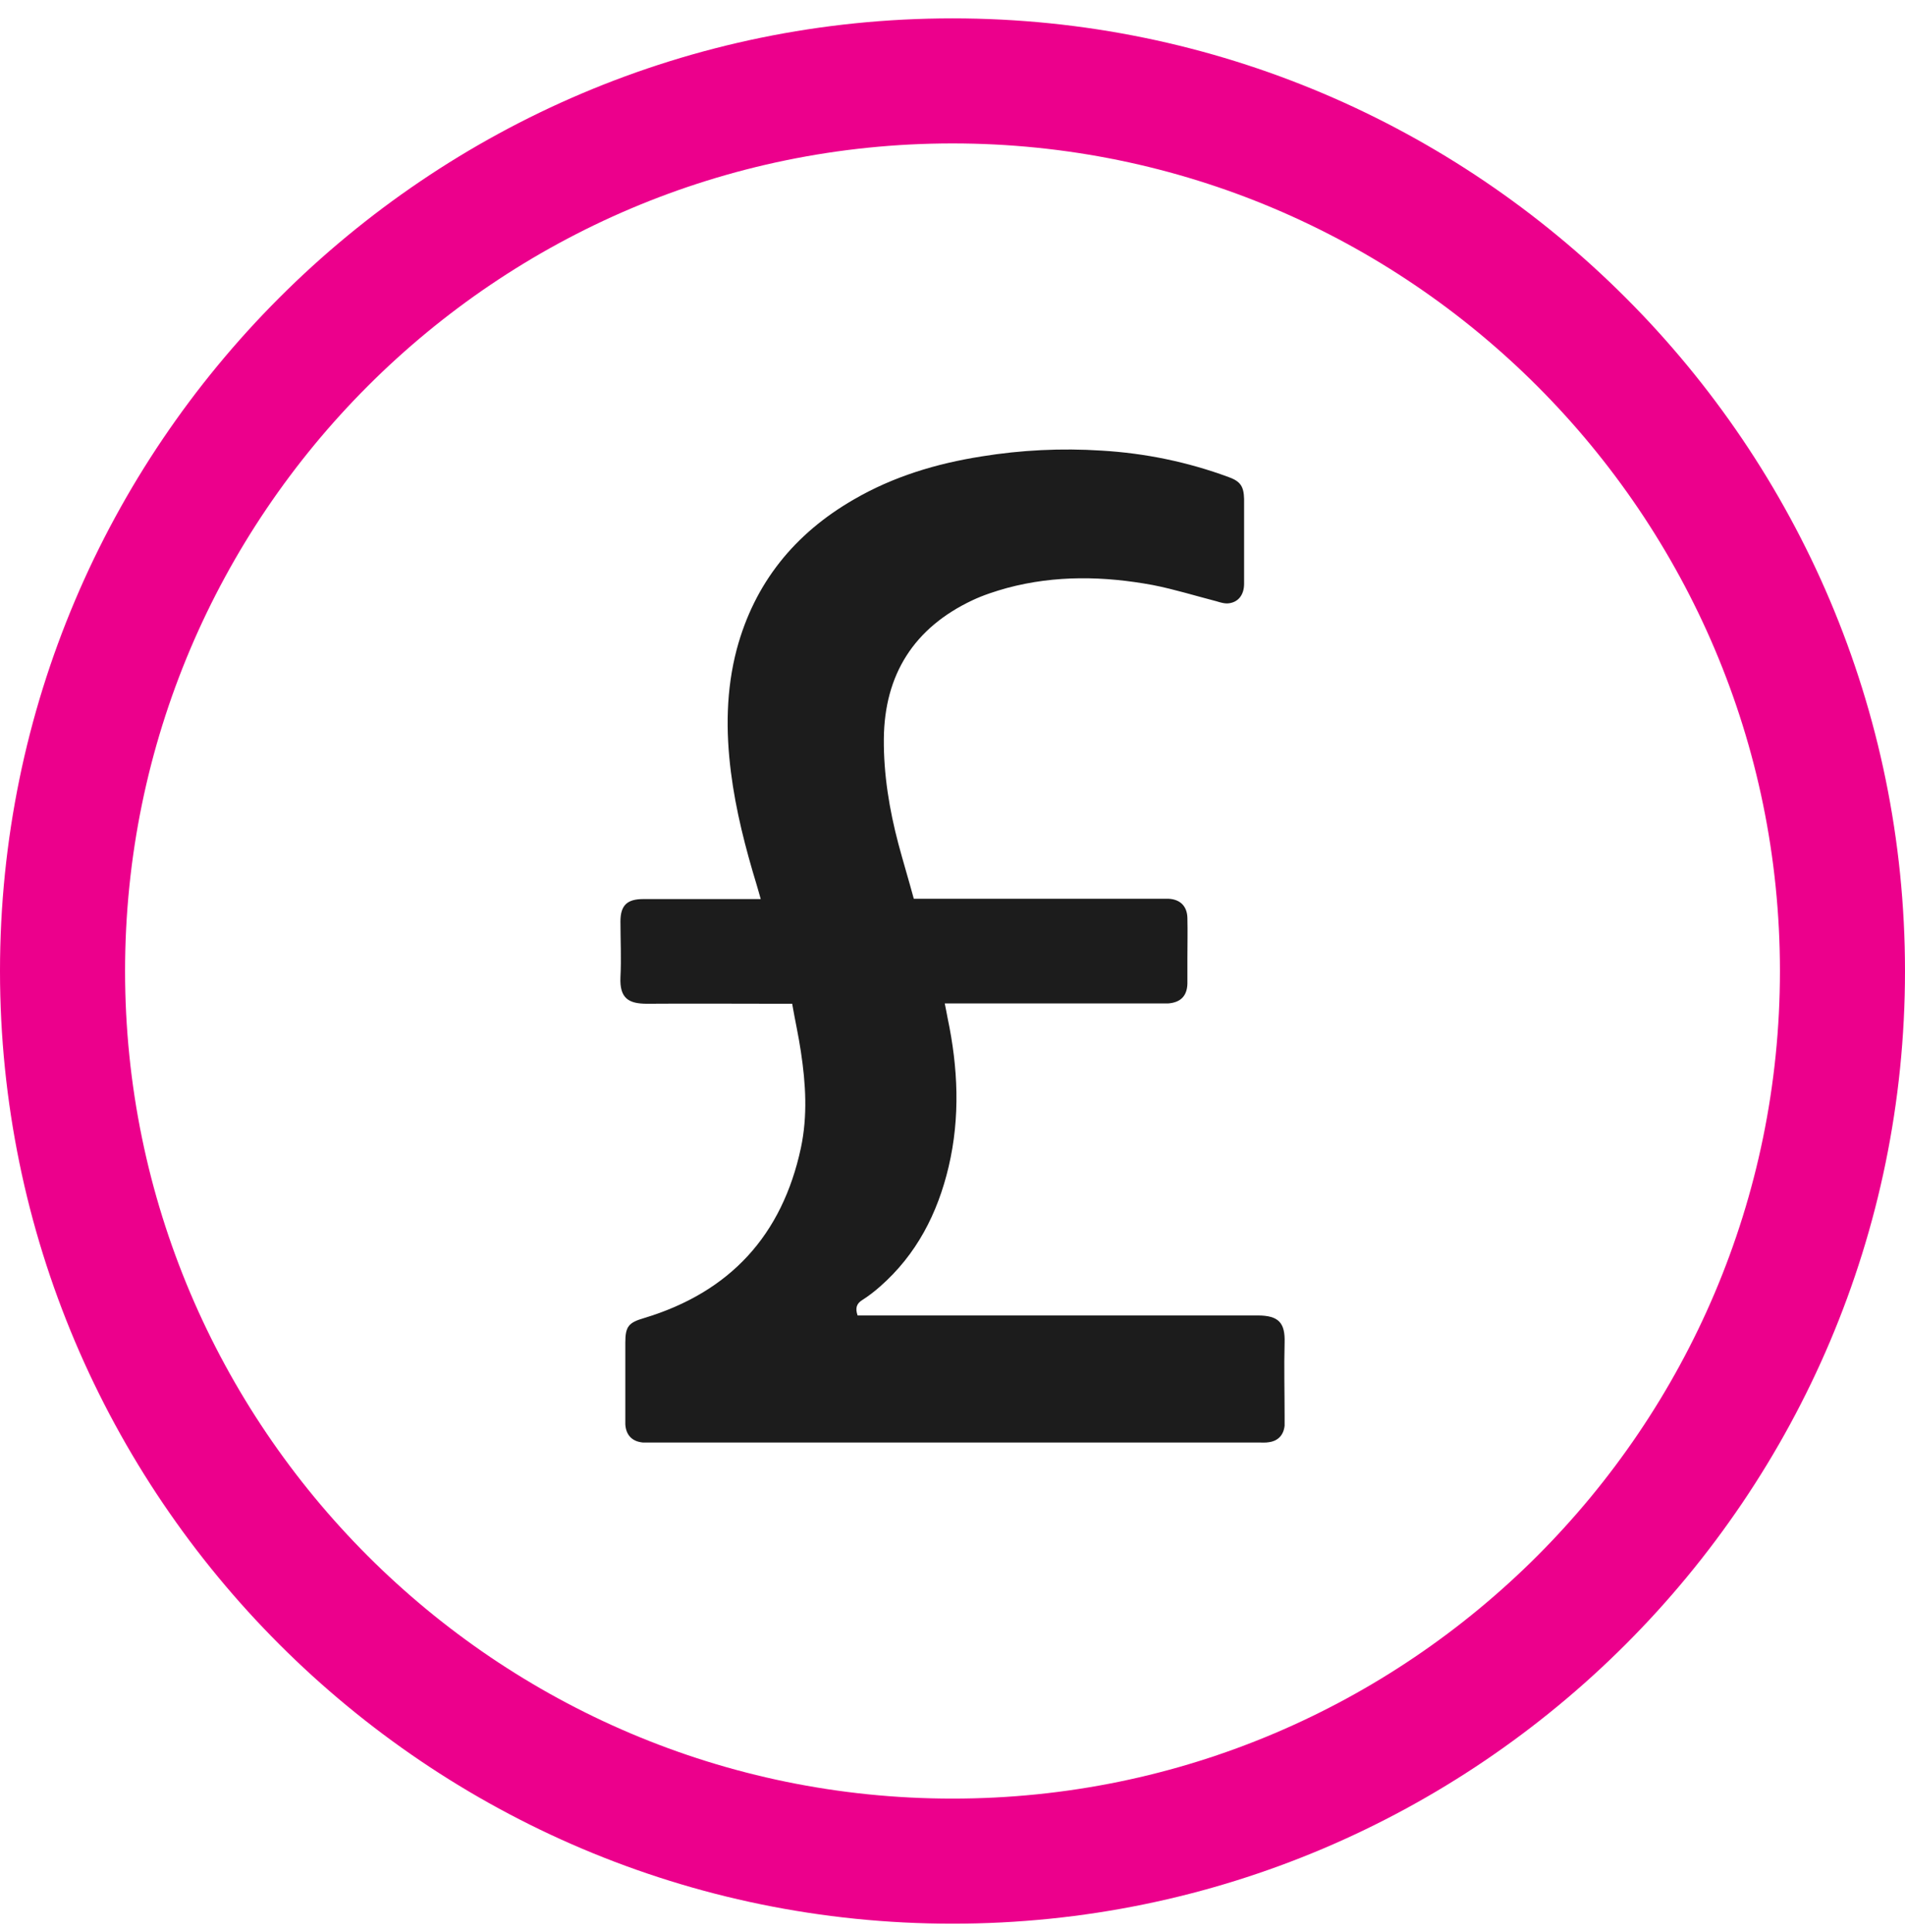
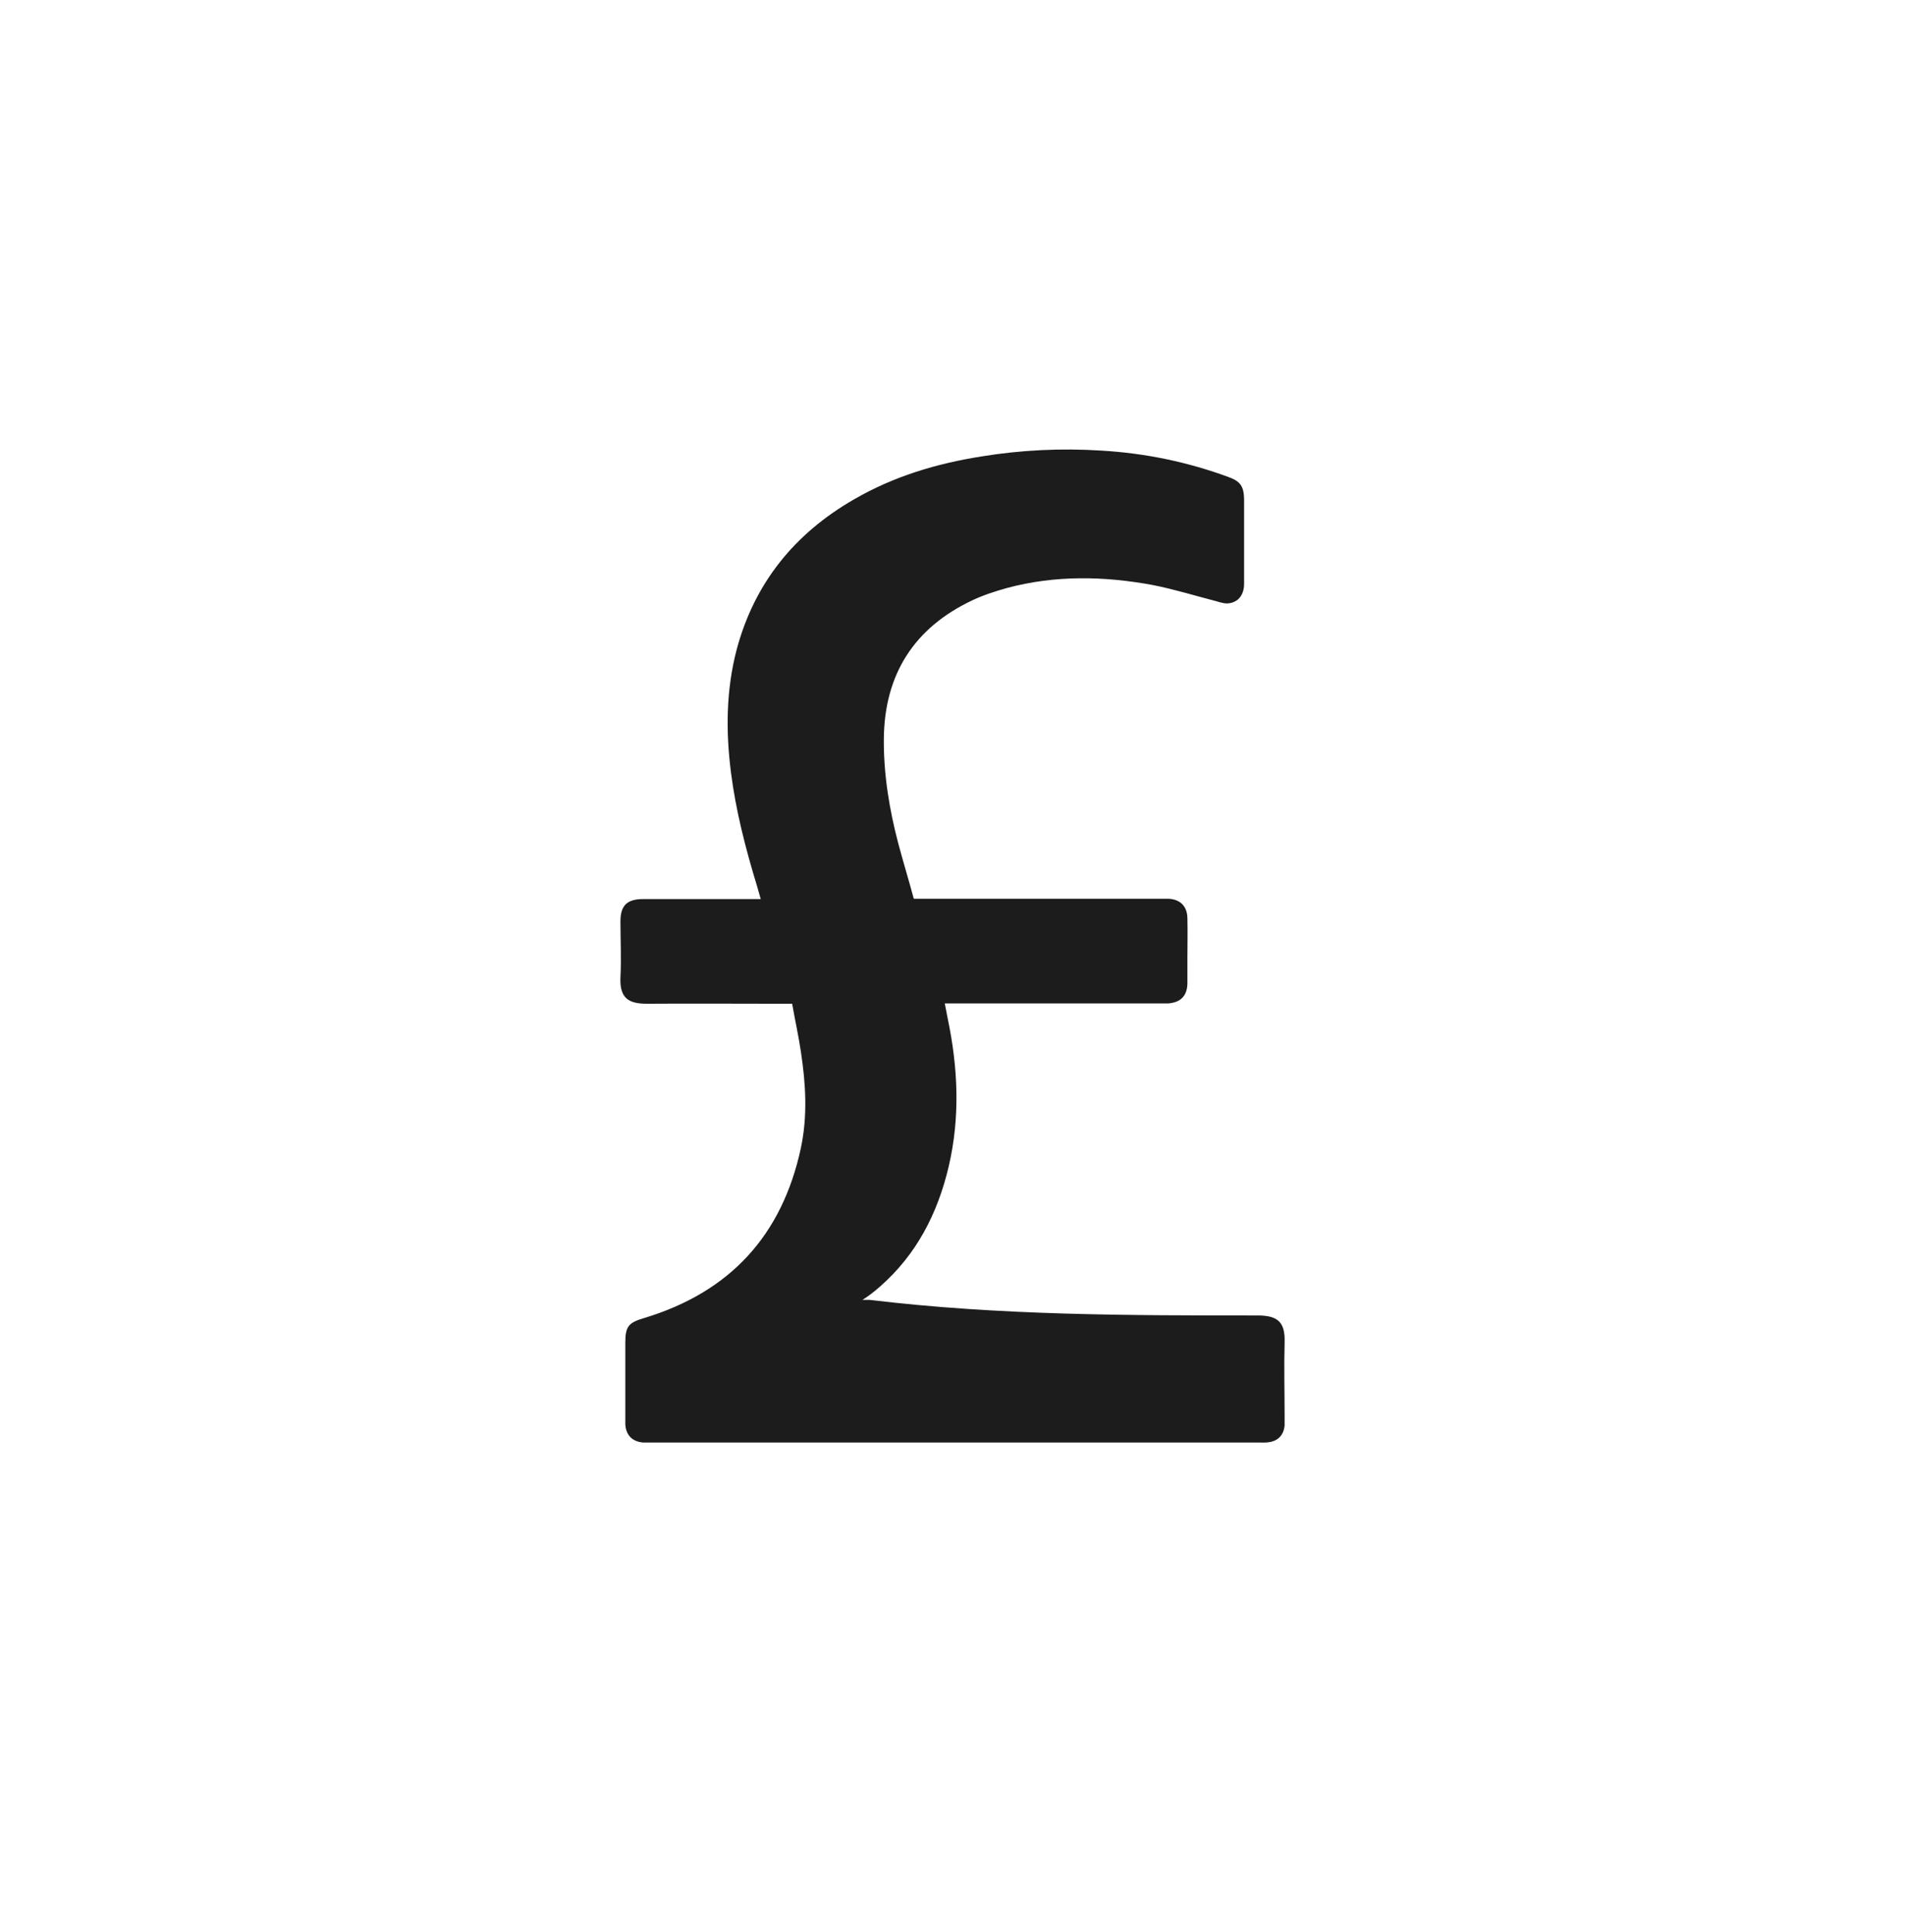
<svg xmlns="http://www.w3.org/2000/svg" width="72" height="73" viewBox="0 0 72 73" fill="none">
-   <path d="M34.532 33.963C34.715 33.963 34.862 33.963 35.009 33.963C37.948 33.963 40.887 33.963 43.825 33.963C43.936 33.963 44.046 33.963 44.168 33.963C44.609 33.987 44.866 34.245 44.878 34.685C44.891 35.2 44.878 35.714 44.878 36.228C44.878 36.547 44.878 36.853 44.878 37.171C44.866 37.636 44.621 37.881 44.156 37.918C44.046 37.918 43.936 37.918 43.813 37.918C41.278 37.918 38.744 37.918 36.197 37.918H35.707C35.756 38.139 35.781 38.31 35.817 38.481C36.209 40.343 36.295 42.216 35.854 44.09C35.438 45.853 34.642 47.408 33.258 48.62C33.05 48.804 32.829 48.975 32.597 49.122C32.376 49.257 32.315 49.428 32.413 49.71H32.878C37.764 49.71 42.65 49.71 47.536 49.71C48.331 49.71 48.576 49.992 48.552 50.739C48.527 51.669 48.552 52.6 48.552 53.53C48.552 53.641 48.552 53.763 48.552 53.873C48.515 54.228 48.307 54.449 47.964 54.498C47.829 54.522 47.682 54.51 47.548 54.51C39.907 54.51 32.278 54.51 24.638 54.51C24.527 54.51 24.405 54.51 24.295 54.51C23.891 54.473 23.658 54.228 23.634 53.824C23.634 53.763 23.634 53.702 23.634 53.641C23.634 52.673 23.634 51.706 23.634 50.739C23.634 50.126 23.756 49.979 24.344 49.808C27.589 48.828 29.56 46.685 30.27 43.379C30.527 42.167 30.454 40.955 30.27 39.743C30.184 39.155 30.05 38.567 29.94 37.93H29.462C27.797 37.93 26.119 37.918 24.454 37.93C23.768 37.93 23.413 37.734 23.45 36.926C23.487 36.228 23.45 35.518 23.45 34.82C23.45 34.22 23.695 33.975 24.307 33.975C25.642 33.975 26.964 33.975 28.299 33.975C28.433 33.975 28.568 33.975 28.752 33.975C28.691 33.767 28.654 33.62 28.605 33.461C28.176 32.053 27.809 30.632 27.625 29.175C27.429 27.62 27.442 26.065 27.846 24.534C28.519 22.024 30.038 20.163 32.266 18.877C33.76 18.008 35.389 17.518 37.091 17.249C38.597 17.004 40.115 16.93 41.633 17.028C43.287 17.126 44.891 17.457 46.446 18.032C46.887 18.192 47.009 18.387 47.021 18.853C47.021 19.918 47.021 20.983 47.021 22.061C47.021 22.465 46.813 22.747 46.458 22.796C46.299 22.82 46.14 22.771 45.98 22.722C45.172 22.514 44.389 22.269 43.581 22.11C41.731 21.767 39.883 21.73 38.058 22.22C37.617 22.343 37.164 22.489 36.748 22.686C34.544 23.726 33.429 25.489 33.405 27.914C33.393 29.261 33.613 30.596 33.956 31.894C34.14 32.579 34.348 33.265 34.544 33.987L34.532 33.963Z" fill="#1C1C1C" />
-   <path d="M36 72.694C16.151 72.694 0 56.543 0 36.694C0 16.845 16.151 0.694 36 0.694C55.849 0.694 72 16.845 72 36.694C72 56.543 55.849 72.694 36 72.694ZM36 5.42C18.759 5.42 4.727 19.453 4.727 36.694C4.727 53.935 18.759 67.967 36 67.967C53.241 67.967 67.273 53.935 67.273 36.694C67.273 19.453 53.241 5.42 36 5.42Z" fill="#EC008C" />
+   <path d="M34.532 33.963C34.715 33.963 34.862 33.963 35.009 33.963C37.948 33.963 40.887 33.963 43.825 33.963C43.936 33.963 44.046 33.963 44.168 33.963C44.609 33.987 44.866 34.245 44.878 34.685C44.891 35.2 44.878 35.714 44.878 36.228C44.878 36.547 44.878 36.853 44.878 37.171C44.866 37.636 44.621 37.881 44.156 37.918C44.046 37.918 43.936 37.918 43.813 37.918C41.278 37.918 38.744 37.918 36.197 37.918H35.707C35.756 38.139 35.781 38.31 35.817 38.481C36.209 40.343 36.295 42.216 35.854 44.09C35.438 45.853 34.642 47.408 33.258 48.62C33.05 48.804 32.829 48.975 32.597 49.122H32.878C37.764 49.71 42.65 49.71 47.536 49.71C48.331 49.71 48.576 49.992 48.552 50.739C48.527 51.669 48.552 52.6 48.552 53.53C48.552 53.641 48.552 53.763 48.552 53.873C48.515 54.228 48.307 54.449 47.964 54.498C47.829 54.522 47.682 54.51 47.548 54.51C39.907 54.51 32.278 54.51 24.638 54.51C24.527 54.51 24.405 54.51 24.295 54.51C23.891 54.473 23.658 54.228 23.634 53.824C23.634 53.763 23.634 53.702 23.634 53.641C23.634 52.673 23.634 51.706 23.634 50.739C23.634 50.126 23.756 49.979 24.344 49.808C27.589 48.828 29.56 46.685 30.27 43.379C30.527 42.167 30.454 40.955 30.27 39.743C30.184 39.155 30.05 38.567 29.94 37.93H29.462C27.797 37.93 26.119 37.918 24.454 37.93C23.768 37.93 23.413 37.734 23.45 36.926C23.487 36.228 23.45 35.518 23.45 34.82C23.45 34.22 23.695 33.975 24.307 33.975C25.642 33.975 26.964 33.975 28.299 33.975C28.433 33.975 28.568 33.975 28.752 33.975C28.691 33.767 28.654 33.62 28.605 33.461C28.176 32.053 27.809 30.632 27.625 29.175C27.429 27.62 27.442 26.065 27.846 24.534C28.519 22.024 30.038 20.163 32.266 18.877C33.76 18.008 35.389 17.518 37.091 17.249C38.597 17.004 40.115 16.93 41.633 17.028C43.287 17.126 44.891 17.457 46.446 18.032C46.887 18.192 47.009 18.387 47.021 18.853C47.021 19.918 47.021 20.983 47.021 22.061C47.021 22.465 46.813 22.747 46.458 22.796C46.299 22.82 46.14 22.771 45.98 22.722C45.172 22.514 44.389 22.269 43.581 22.11C41.731 21.767 39.883 21.73 38.058 22.22C37.617 22.343 37.164 22.489 36.748 22.686C34.544 23.726 33.429 25.489 33.405 27.914C33.393 29.261 33.613 30.596 33.956 31.894C34.14 32.579 34.348 33.265 34.544 33.987L34.532 33.963Z" fill="#1C1C1C" />
</svg>